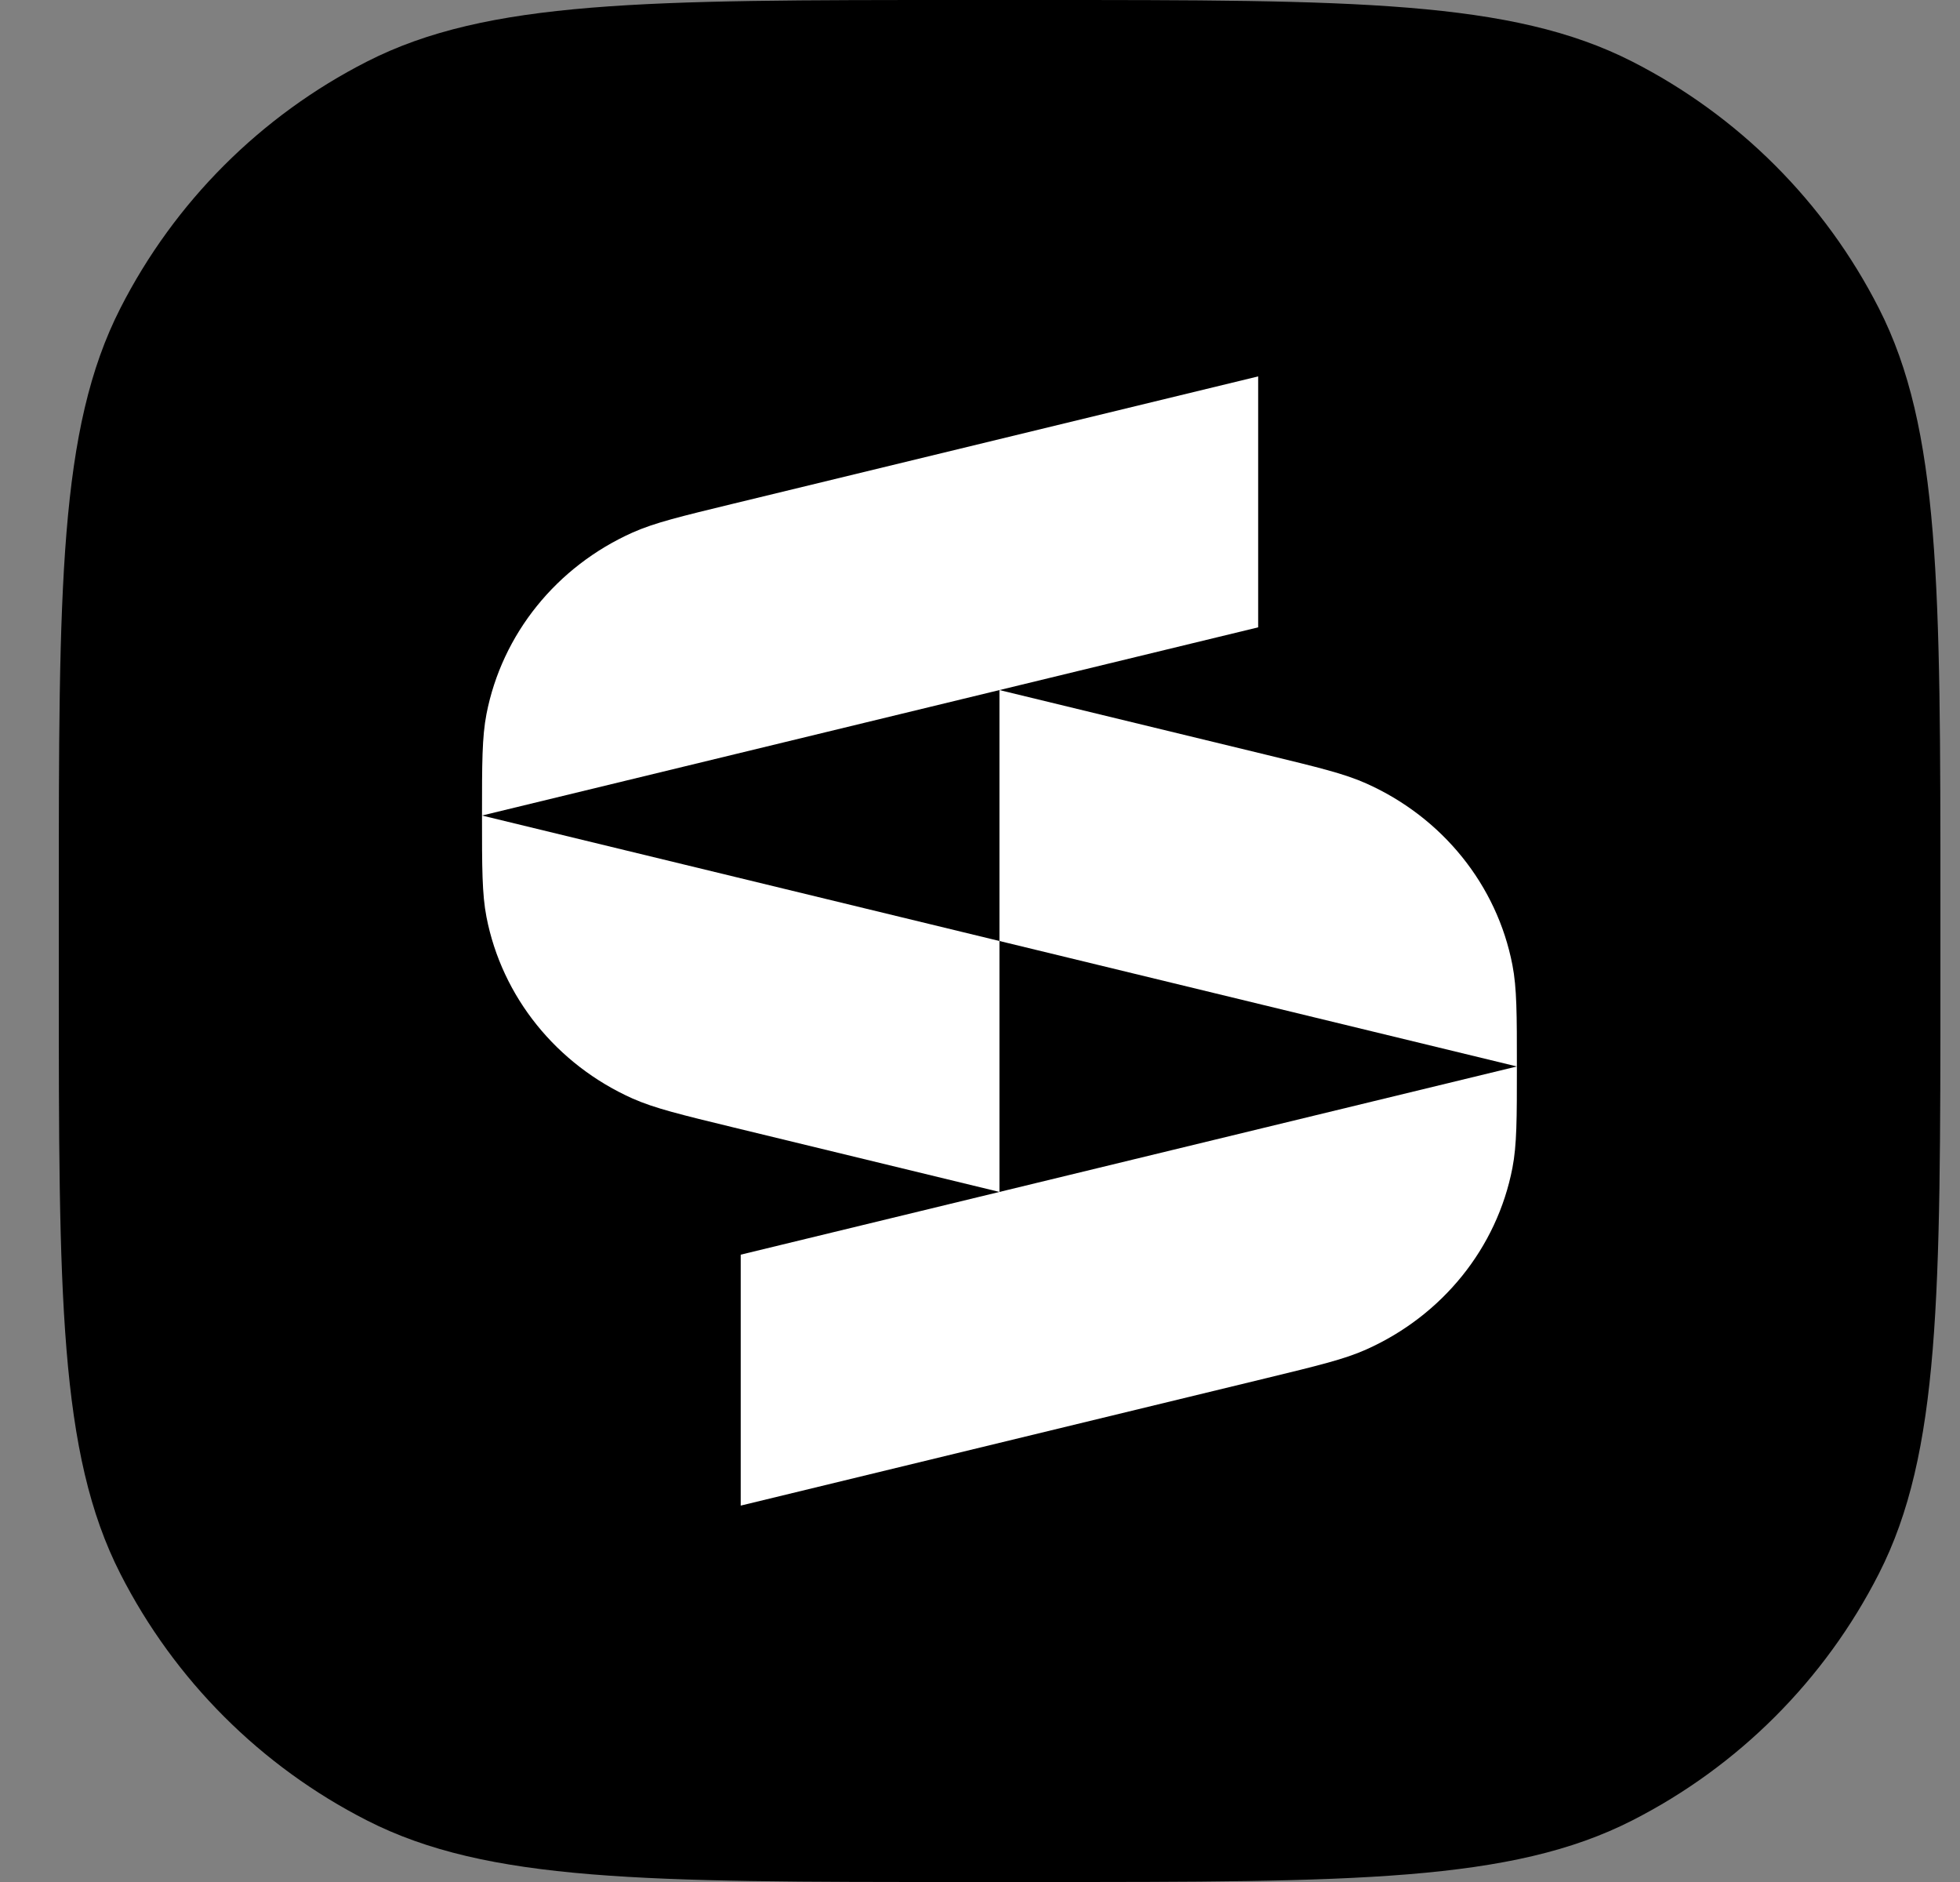
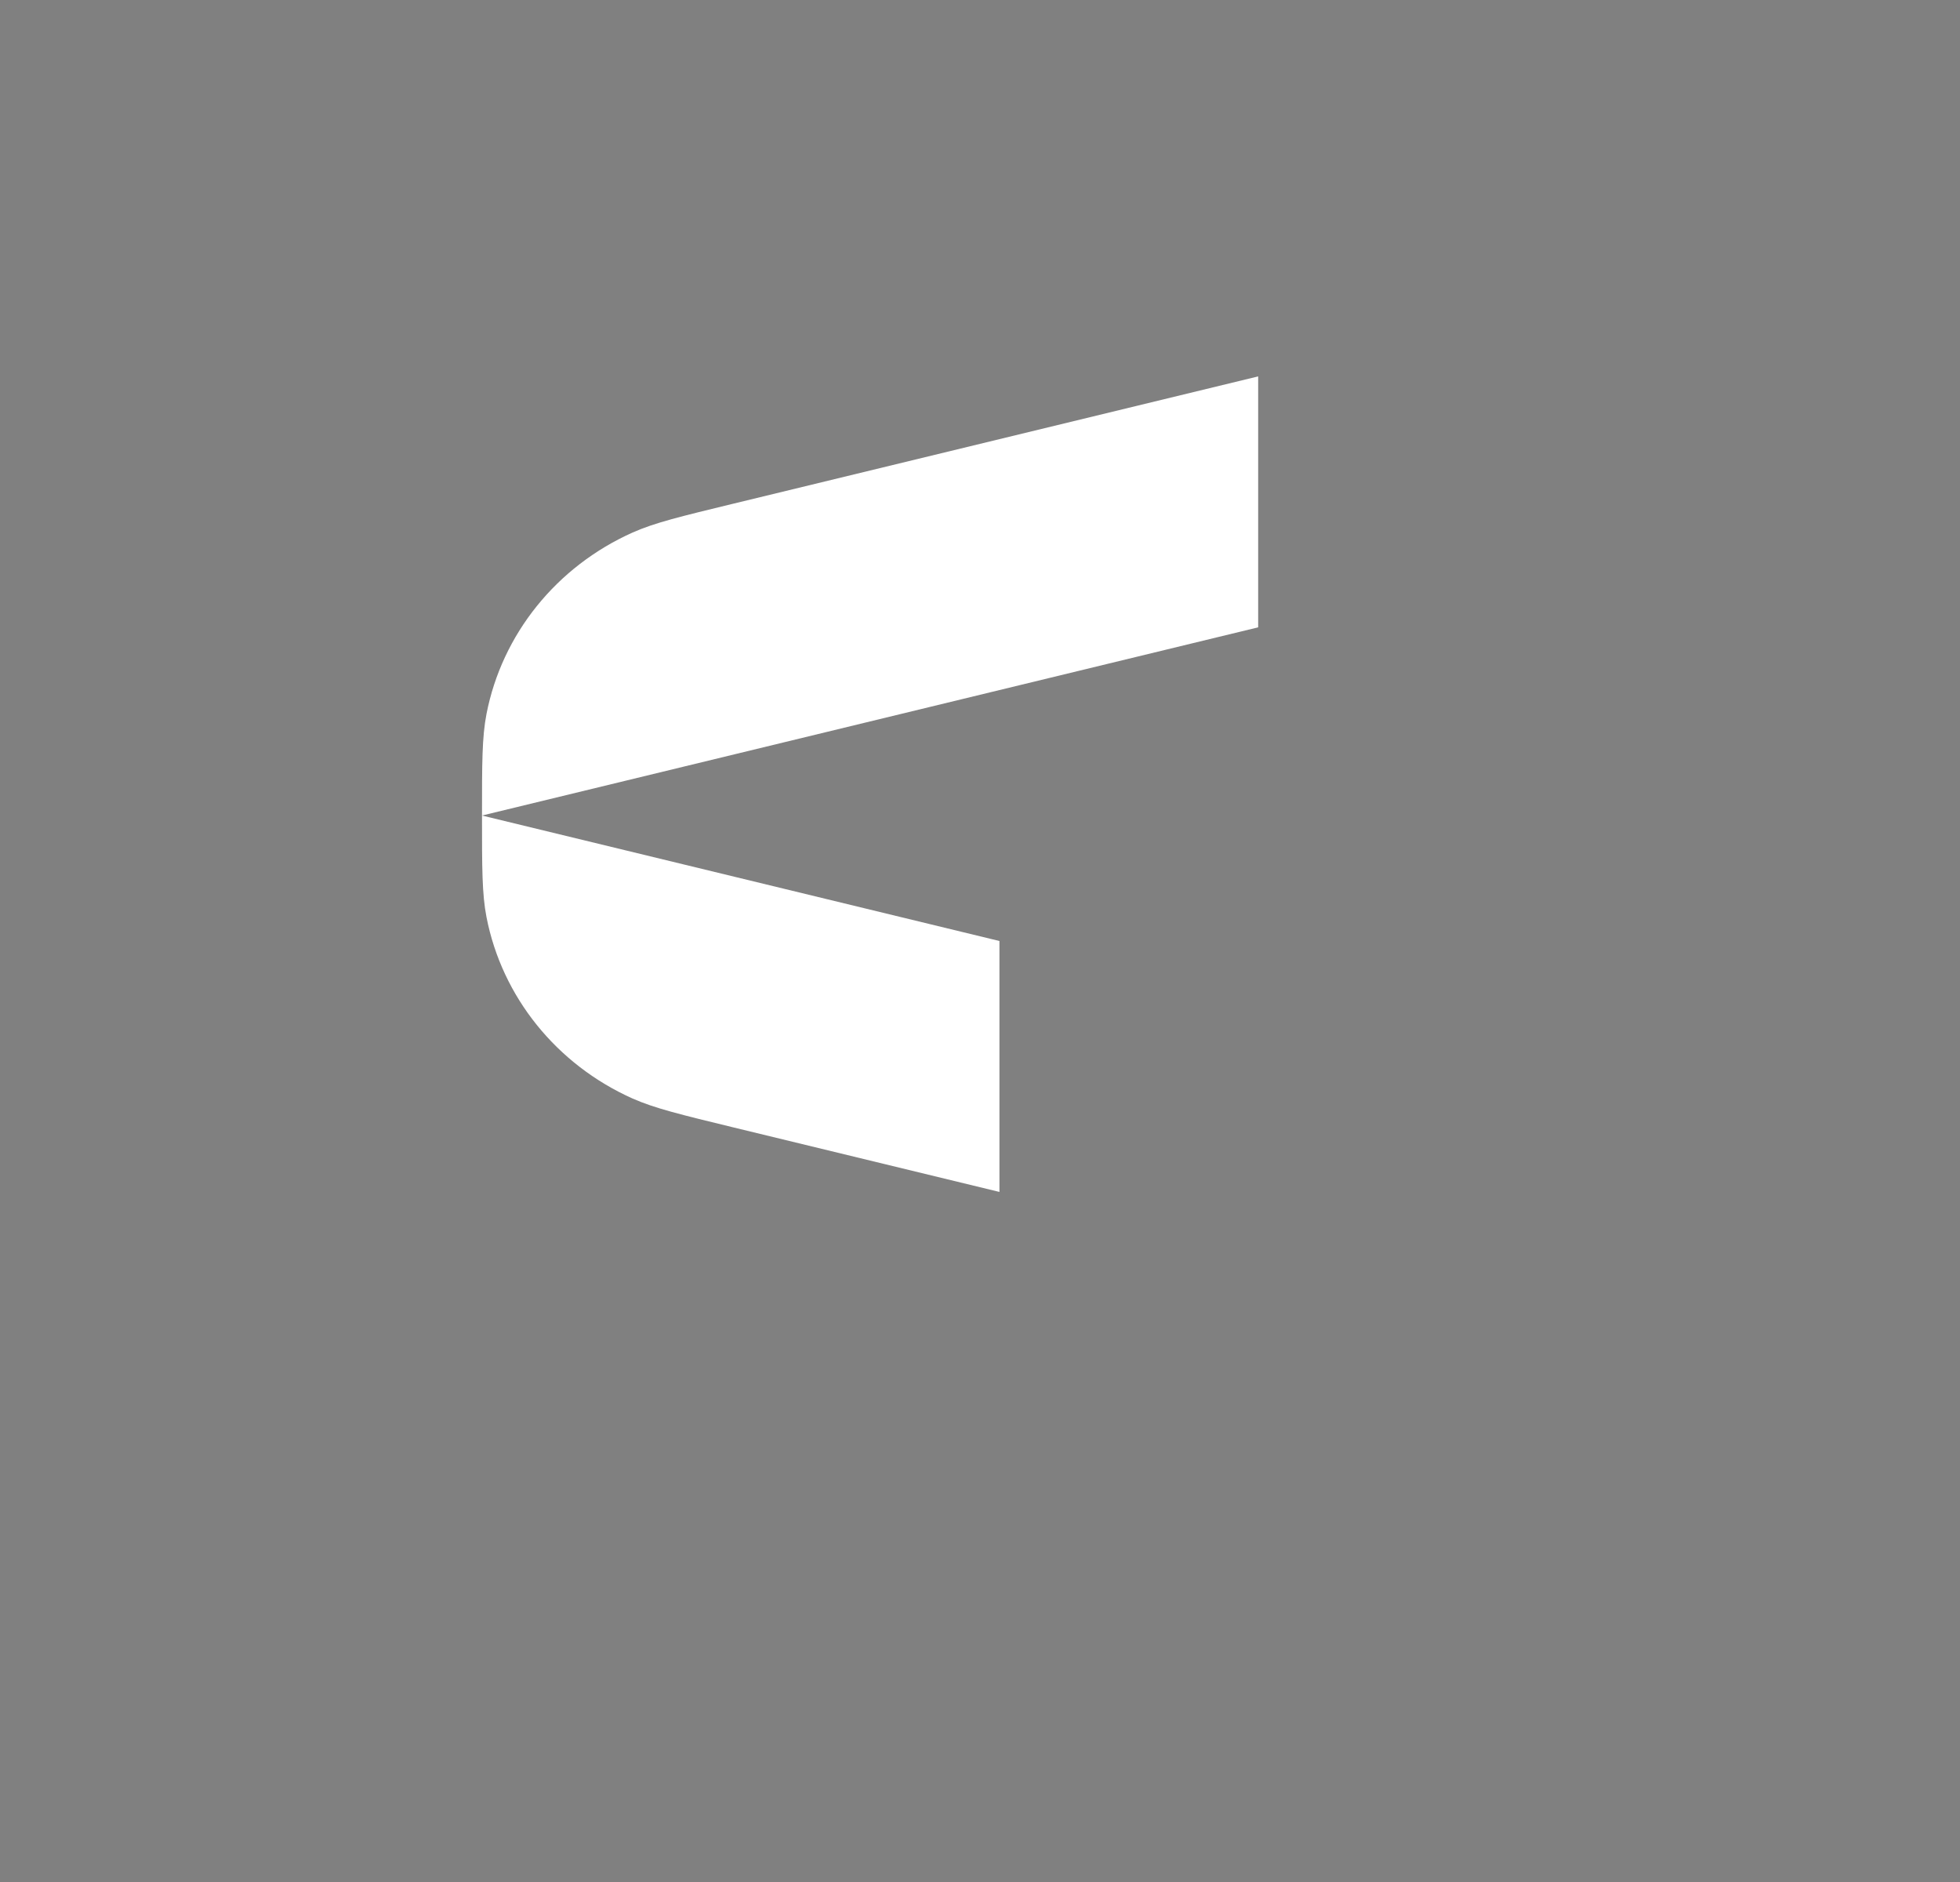
<svg xmlns="http://www.w3.org/2000/svg" width="25" height="24" viewBox="0 0 25 24" fill="none">
  <rect x="0" y="0" width="25" height="24" fill="#808080" stroke="none" />
-   <path d="M0.75 11.52C0.75 7.488 0.75 5.471 1.535 3.931C2.225 2.576 3.326 1.475 4.681 0.785C6.221 0 8.238 0 12.27 0H13.23C17.262 0 19.279 0 20.819 0.785C22.174 1.475 23.275 2.576 23.965 3.931C24.75 5.471 24.75 7.488 24.75 11.52V12.48C24.75 16.512 24.75 18.529 23.965 20.069C23.275 21.424 22.174 22.525 20.819 23.215C19.279 24 17.262 24 13.23 24H12.27C8.238 24 6.221 24 4.681 23.215C3.326 22.525 2.225 21.424 1.535 20.069C0.75 18.529 0.75 16.512 0.75 12.48V11.52Z" fill="black" />
  <path d="M6.148 10.4C6.148 11.067 6.148 11.4 6.205 11.694C6.403 12.713 7.098 13.575 8.069 14.009C8.349 14.133 8.683 14.214 9.35 14.376L12.748 15.2V12L6.148 10.4L16.048 8V4.8L9.35 6.424C8.683 6.586 8.349 6.666 8.069 6.791C7.098 7.225 6.403 8.087 6.205 9.106C6.148 9.4 6.148 9.733 6.148 10.4Z" fill="white" />
-   <path d="M9.448 19.2L16.147 17.576C16.814 17.414 17.148 17.334 17.427 17.209C18.399 16.775 19.094 15.913 19.291 14.894C19.348 14.6 19.348 14.267 19.348 13.6C19.348 12.933 19.348 12.6 19.291 12.306C19.094 11.287 18.399 10.425 17.427 9.991C17.148 9.866 16.814 9.786 16.147 9.624L12.748 8.8L12.748 12L19.348 13.6L9.448 16L9.448 19.2Z" fill="white" />
</svg>